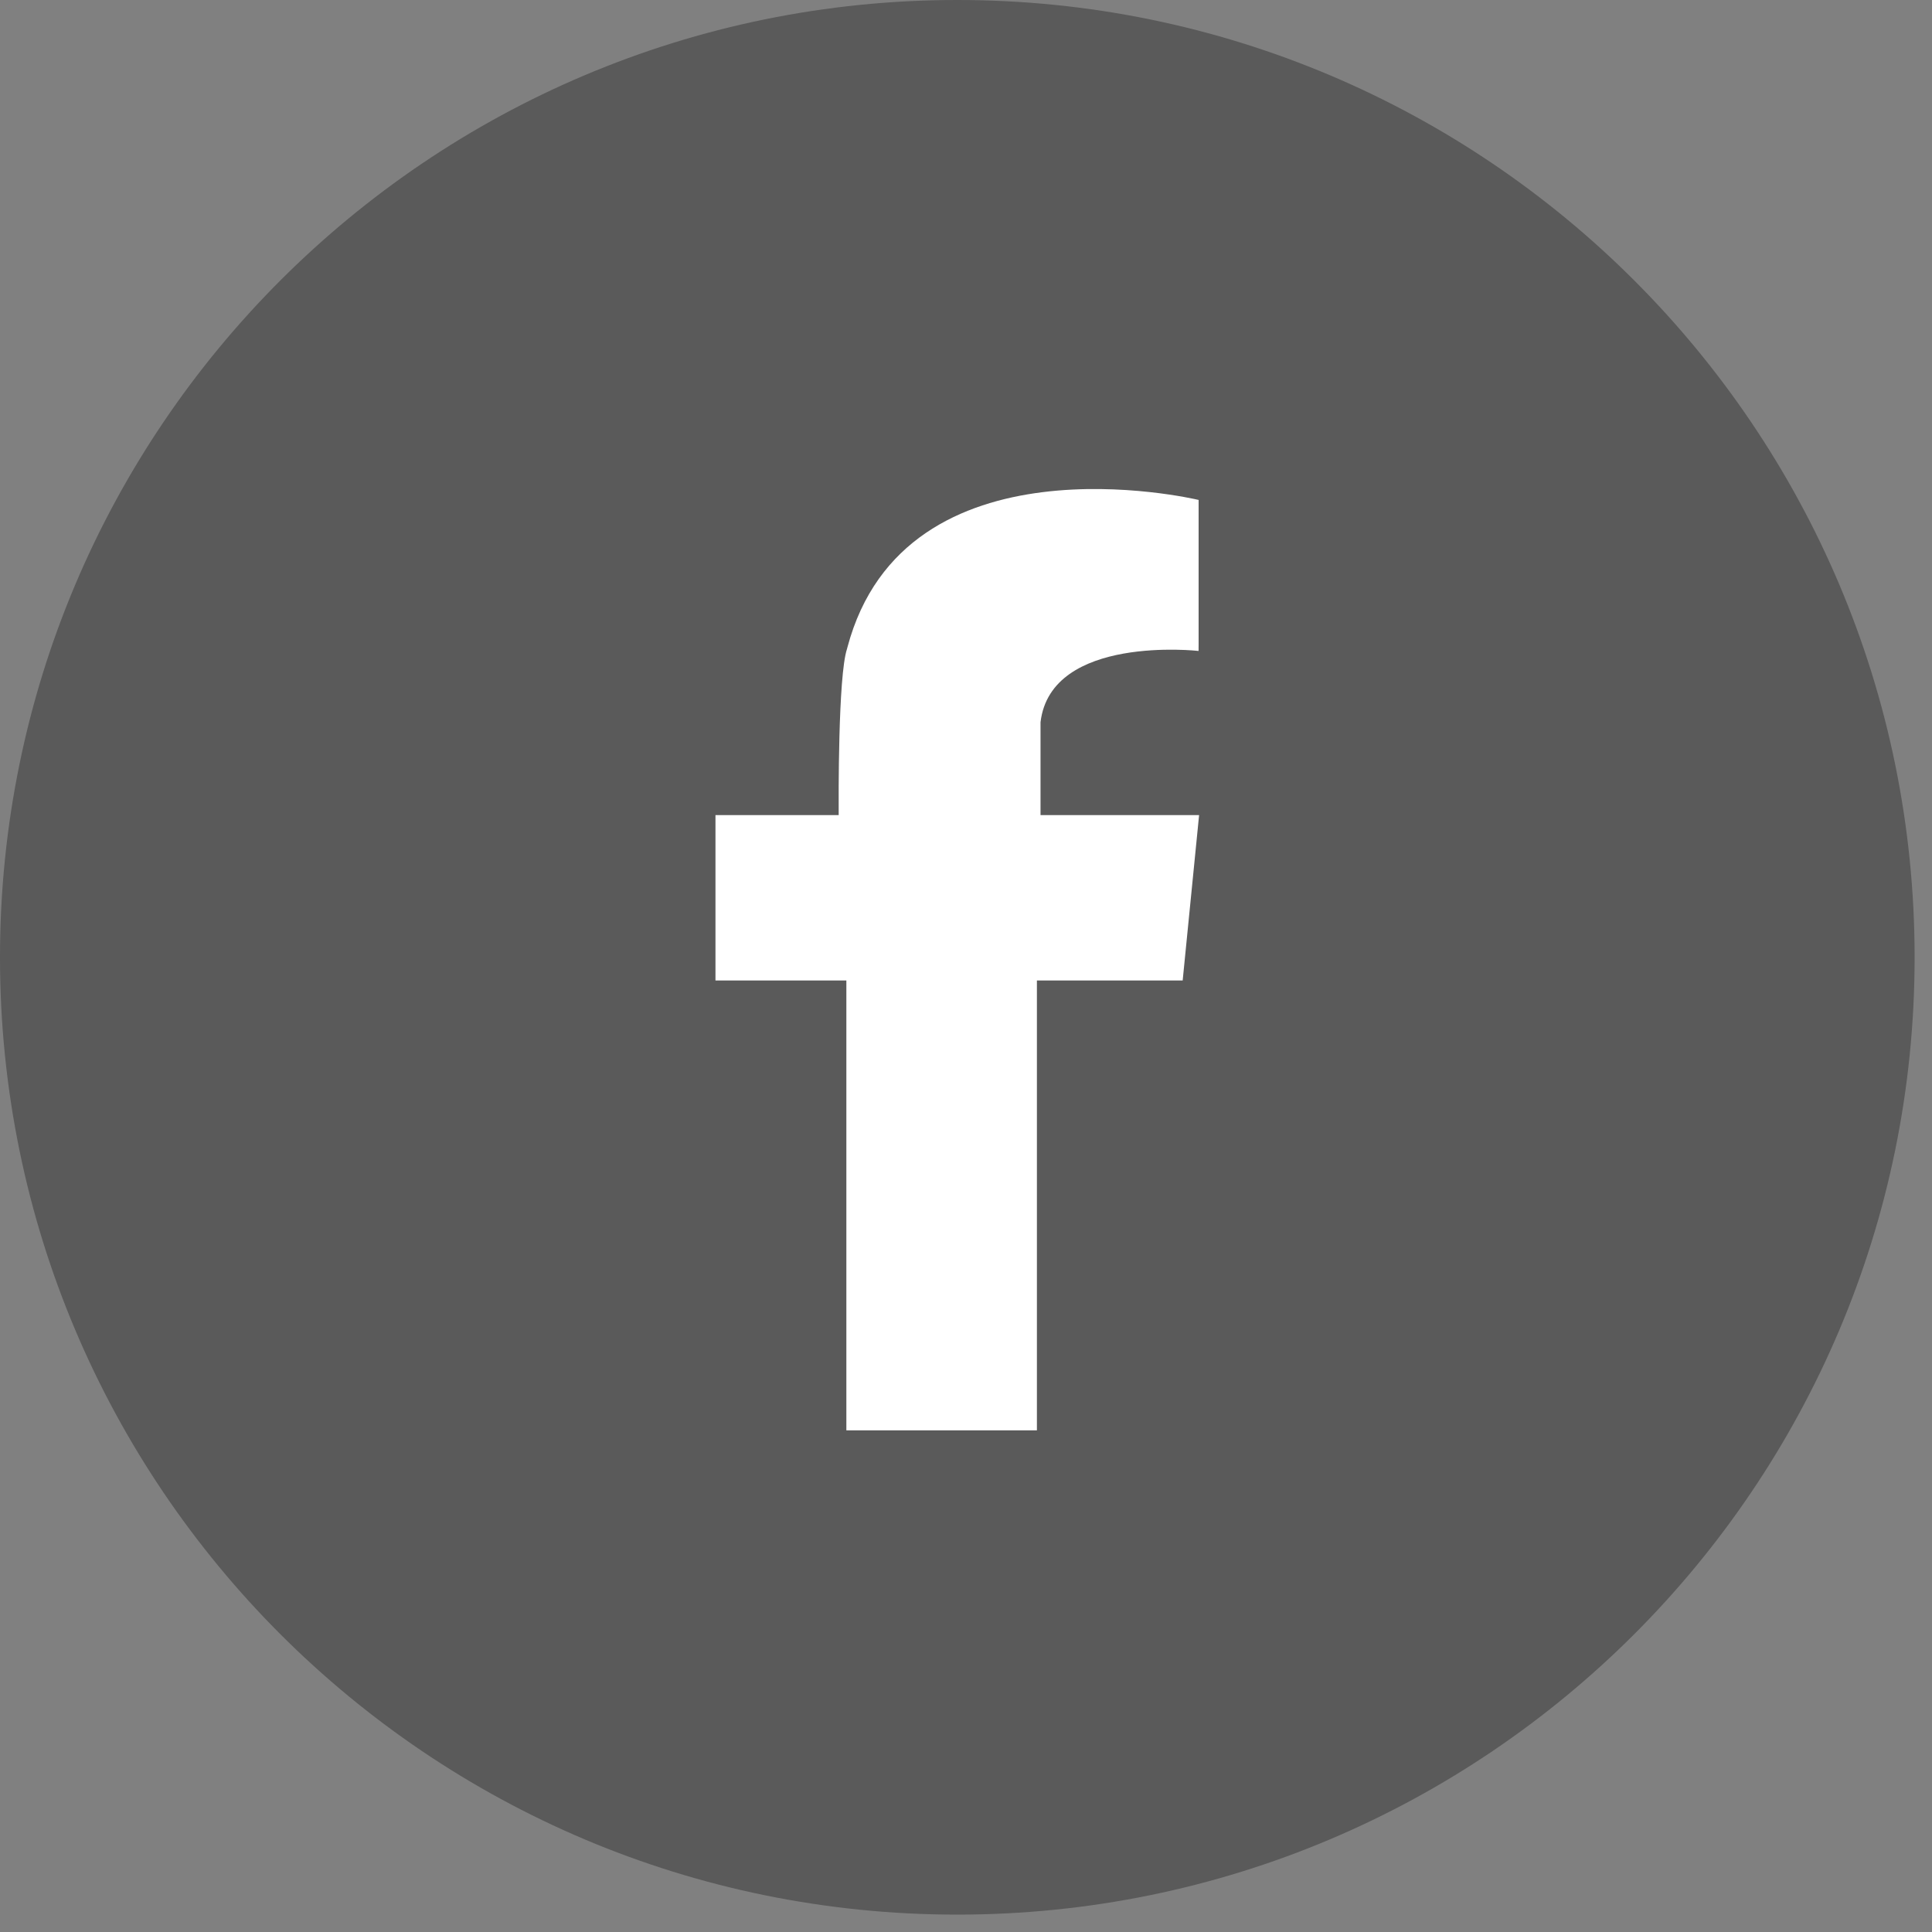
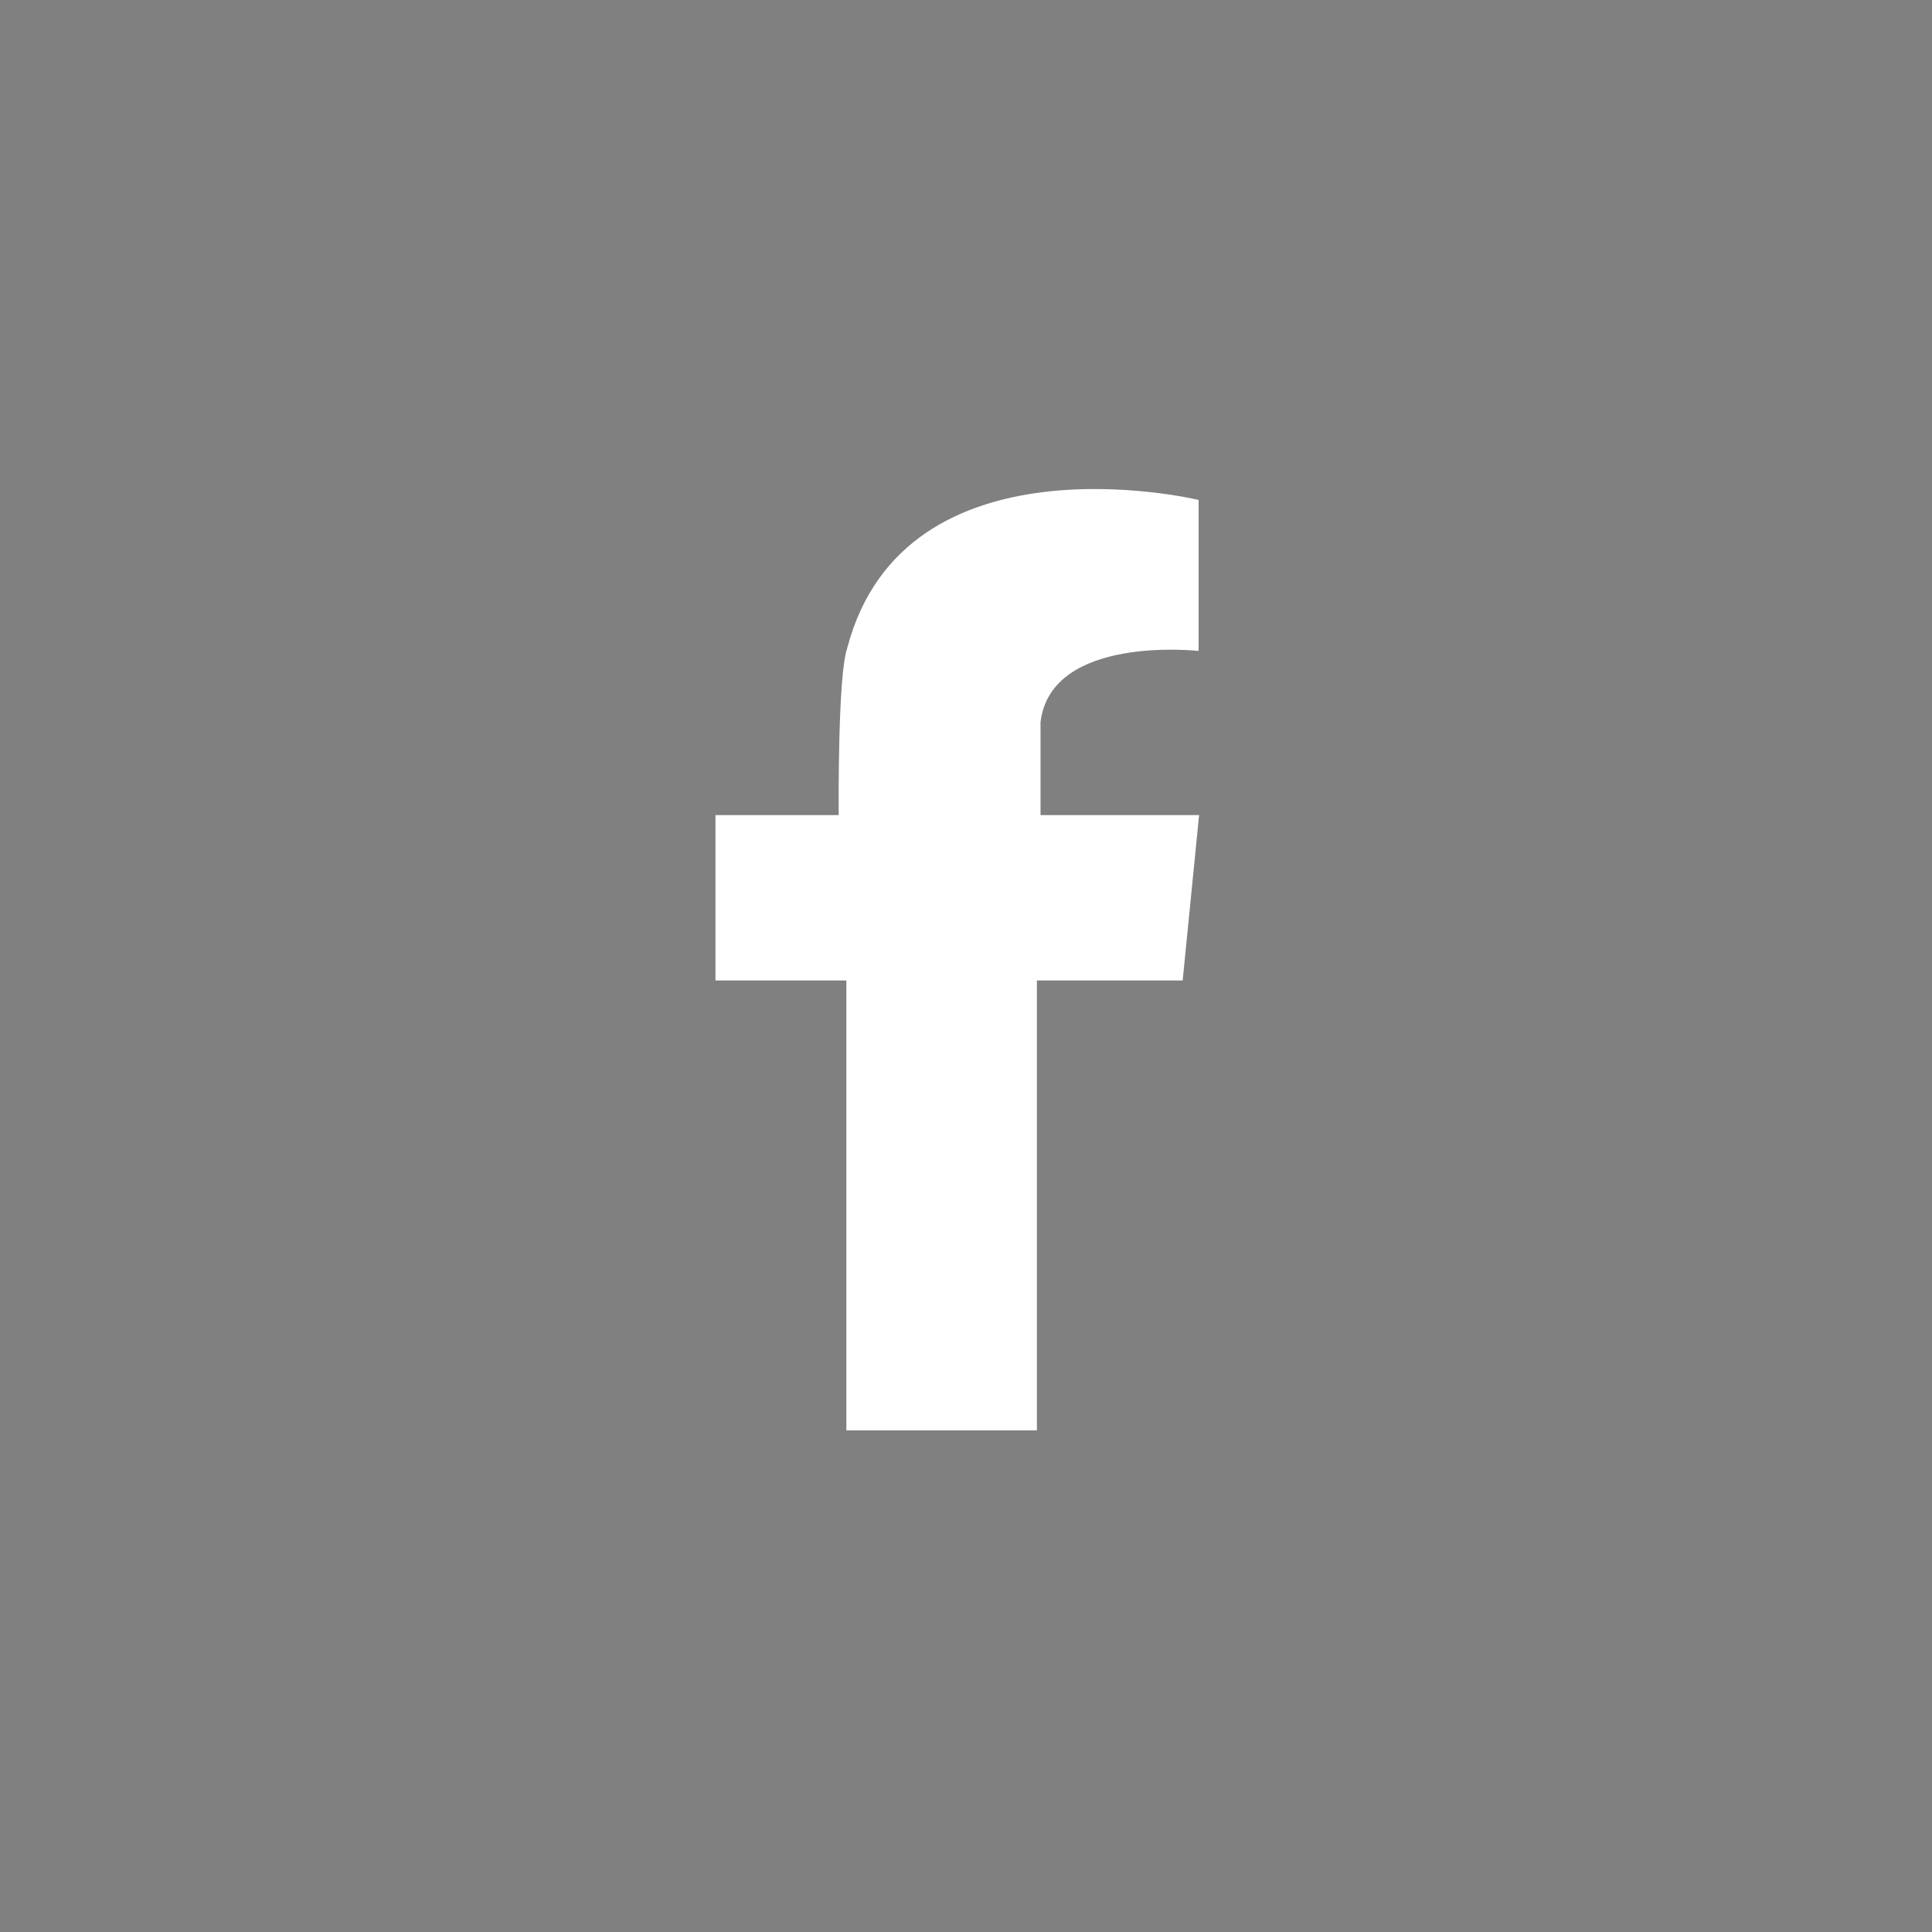
<svg xmlns="http://www.w3.org/2000/svg" width="40" height="40" viewBox="0 0 40 40">
  <rect x="0" y="0" width="40" height="40" fill="#808080" stroke="none" />
  <g fill="none" fill-rule="evenodd">
-     <path fill="#000" fill-opacity=".3" d="M19.82 0c10.945 0 19.82 8.874 19.82 19.82s-8.875 19.82-19.82 19.82C8.873 39.64 0 30.765 0 19.82S8.874 0 19.82 0" />
-     <path fill="#FFF" d="M24.487 16.876h-2.944v-1.924c.216-1.82 3.272-1.475 3.272-1.475l.001-.124V10.35h-.003c-.105-.025-6.08-1.42-7.268 3.052l-.001.004-.008.03c-.186.559-.174 3.119-.172 3.44h-2.551V20.3h2.71v9.314h3.945V20.3h3.018l.34-3.424h-.339z" />
+     <path fill="#FFF" d="M24.487 16.876h-2.944v-1.924c.216-1.82 3.272-1.475 3.272-1.475l.001-.124V10.35h-.003c-.105-.025-6.08-1.42-7.268 3.052l-.001.004-.008.03c-.186.559-.174 3.119-.172 3.44h-2.551V20.3h2.71v9.314h3.945V20.3h3.018l.34-3.424h-.339" />
  </g>
</svg>